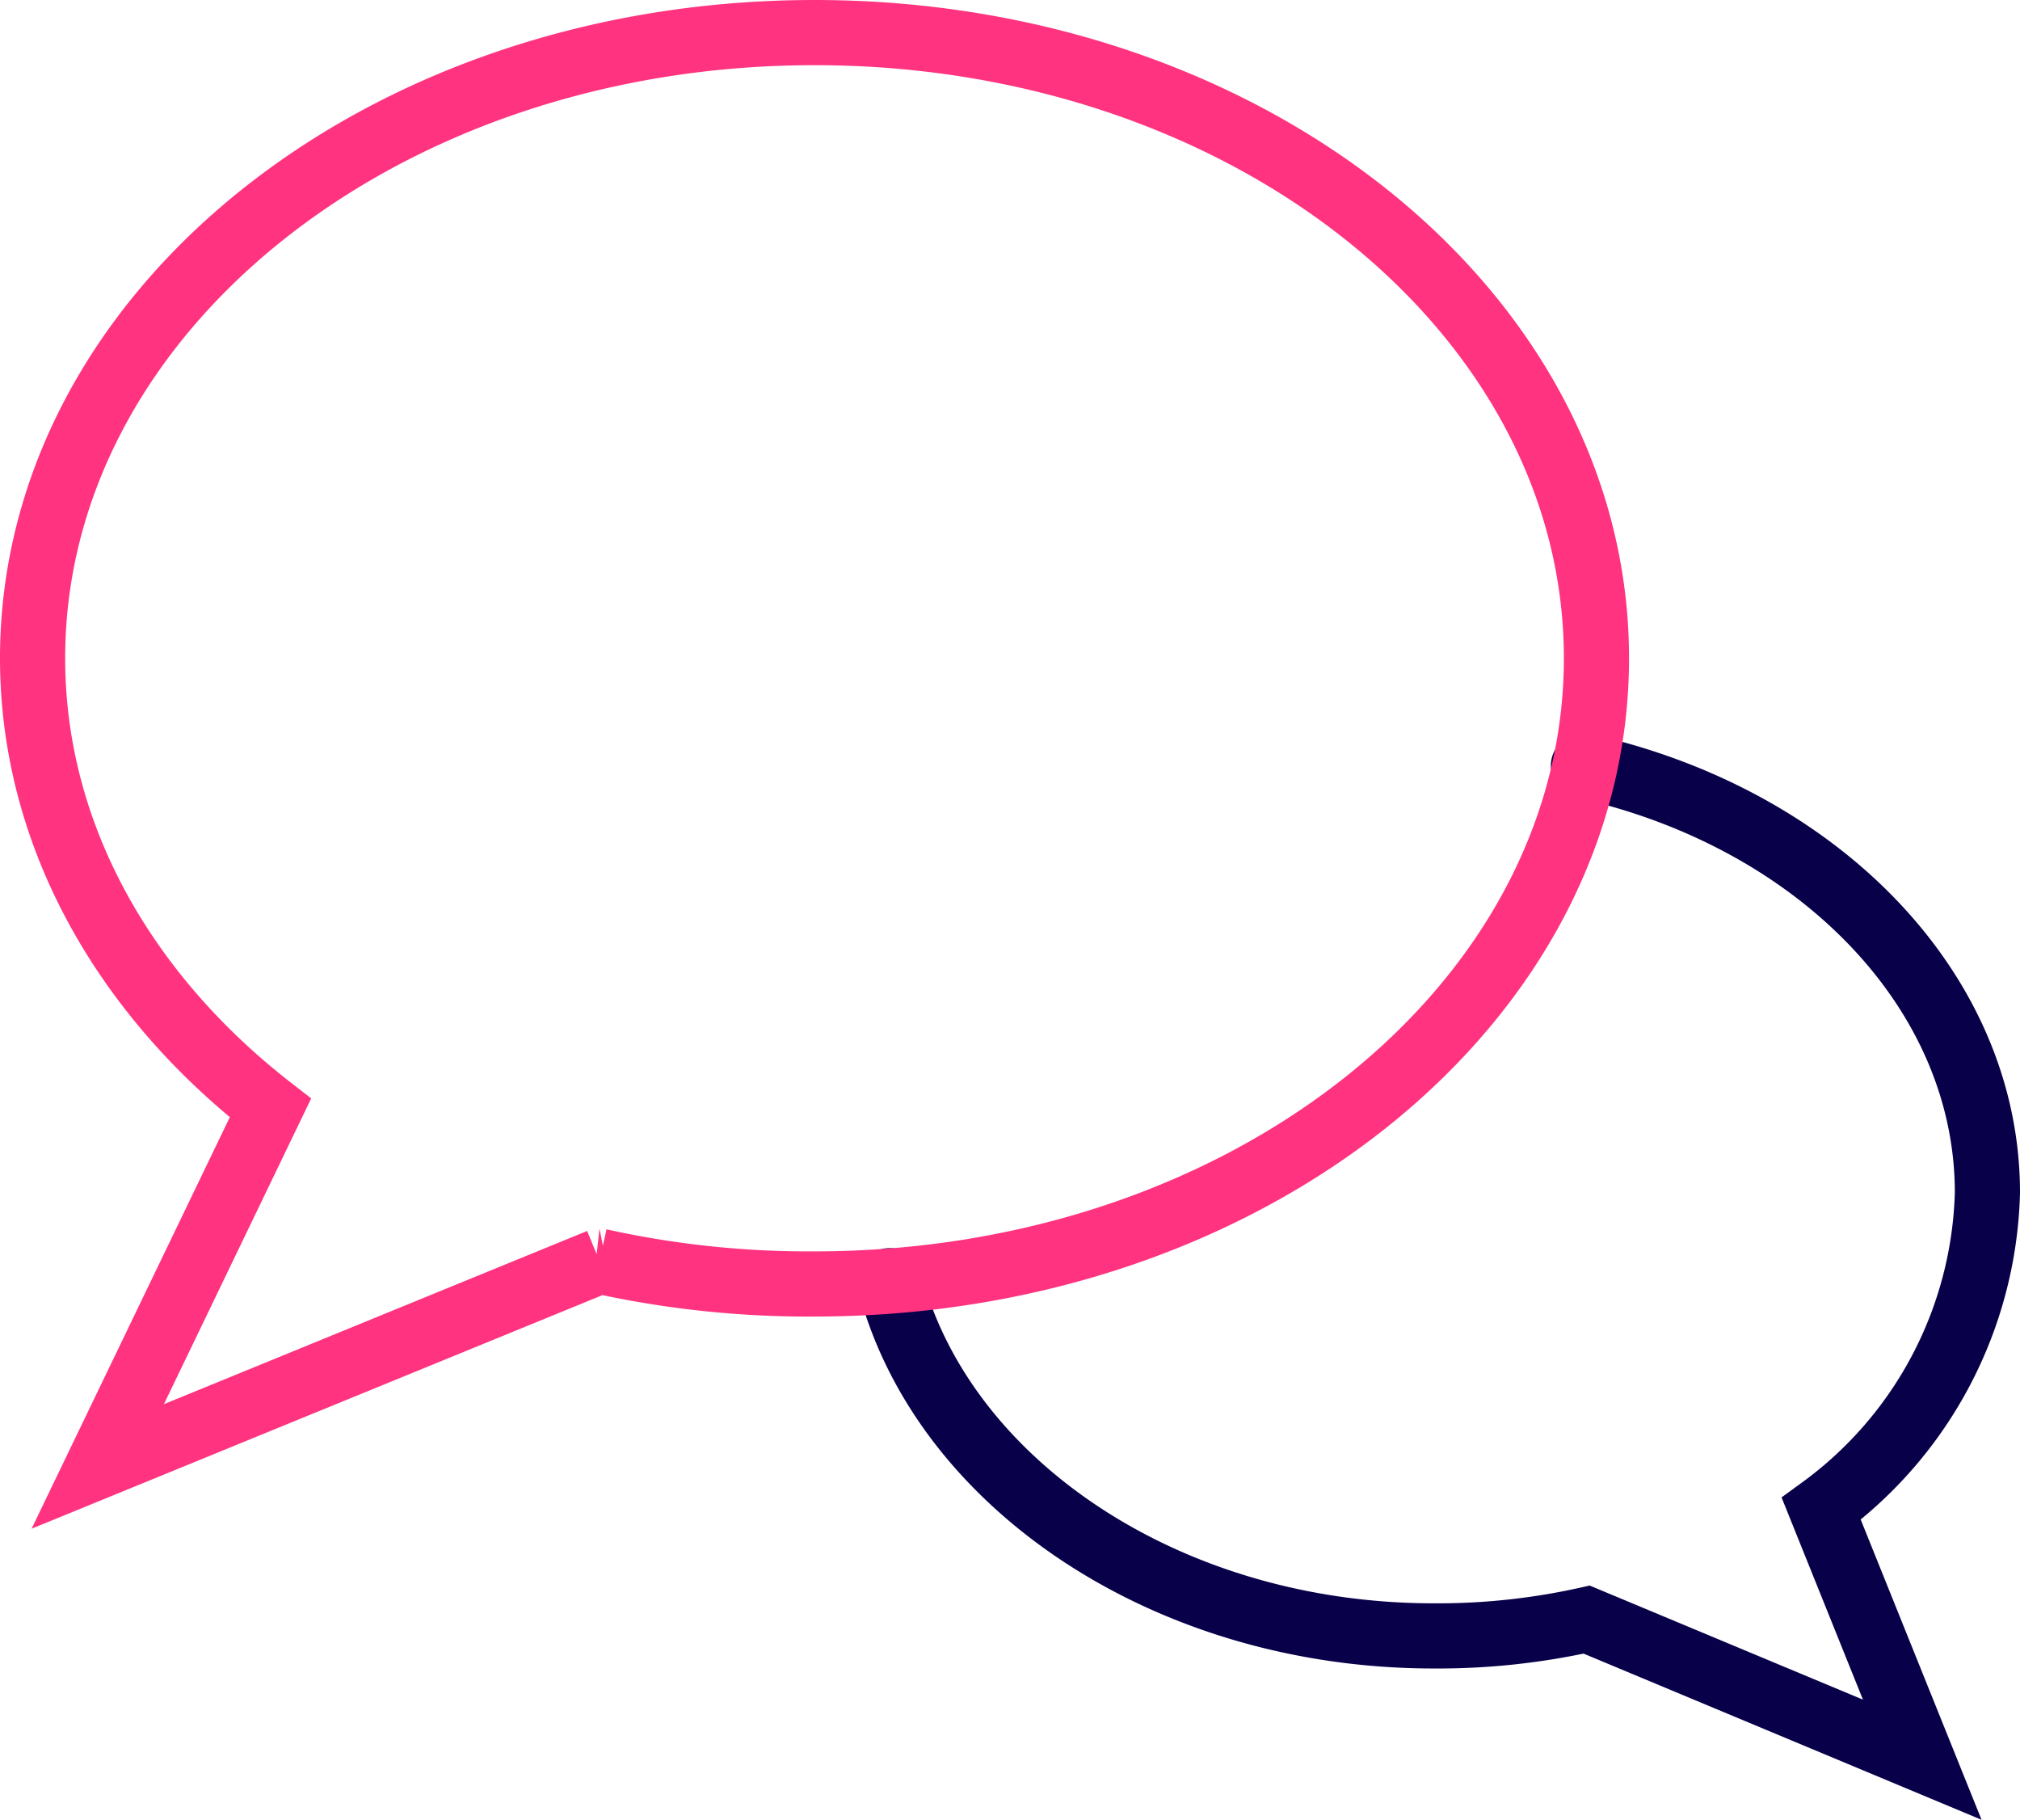
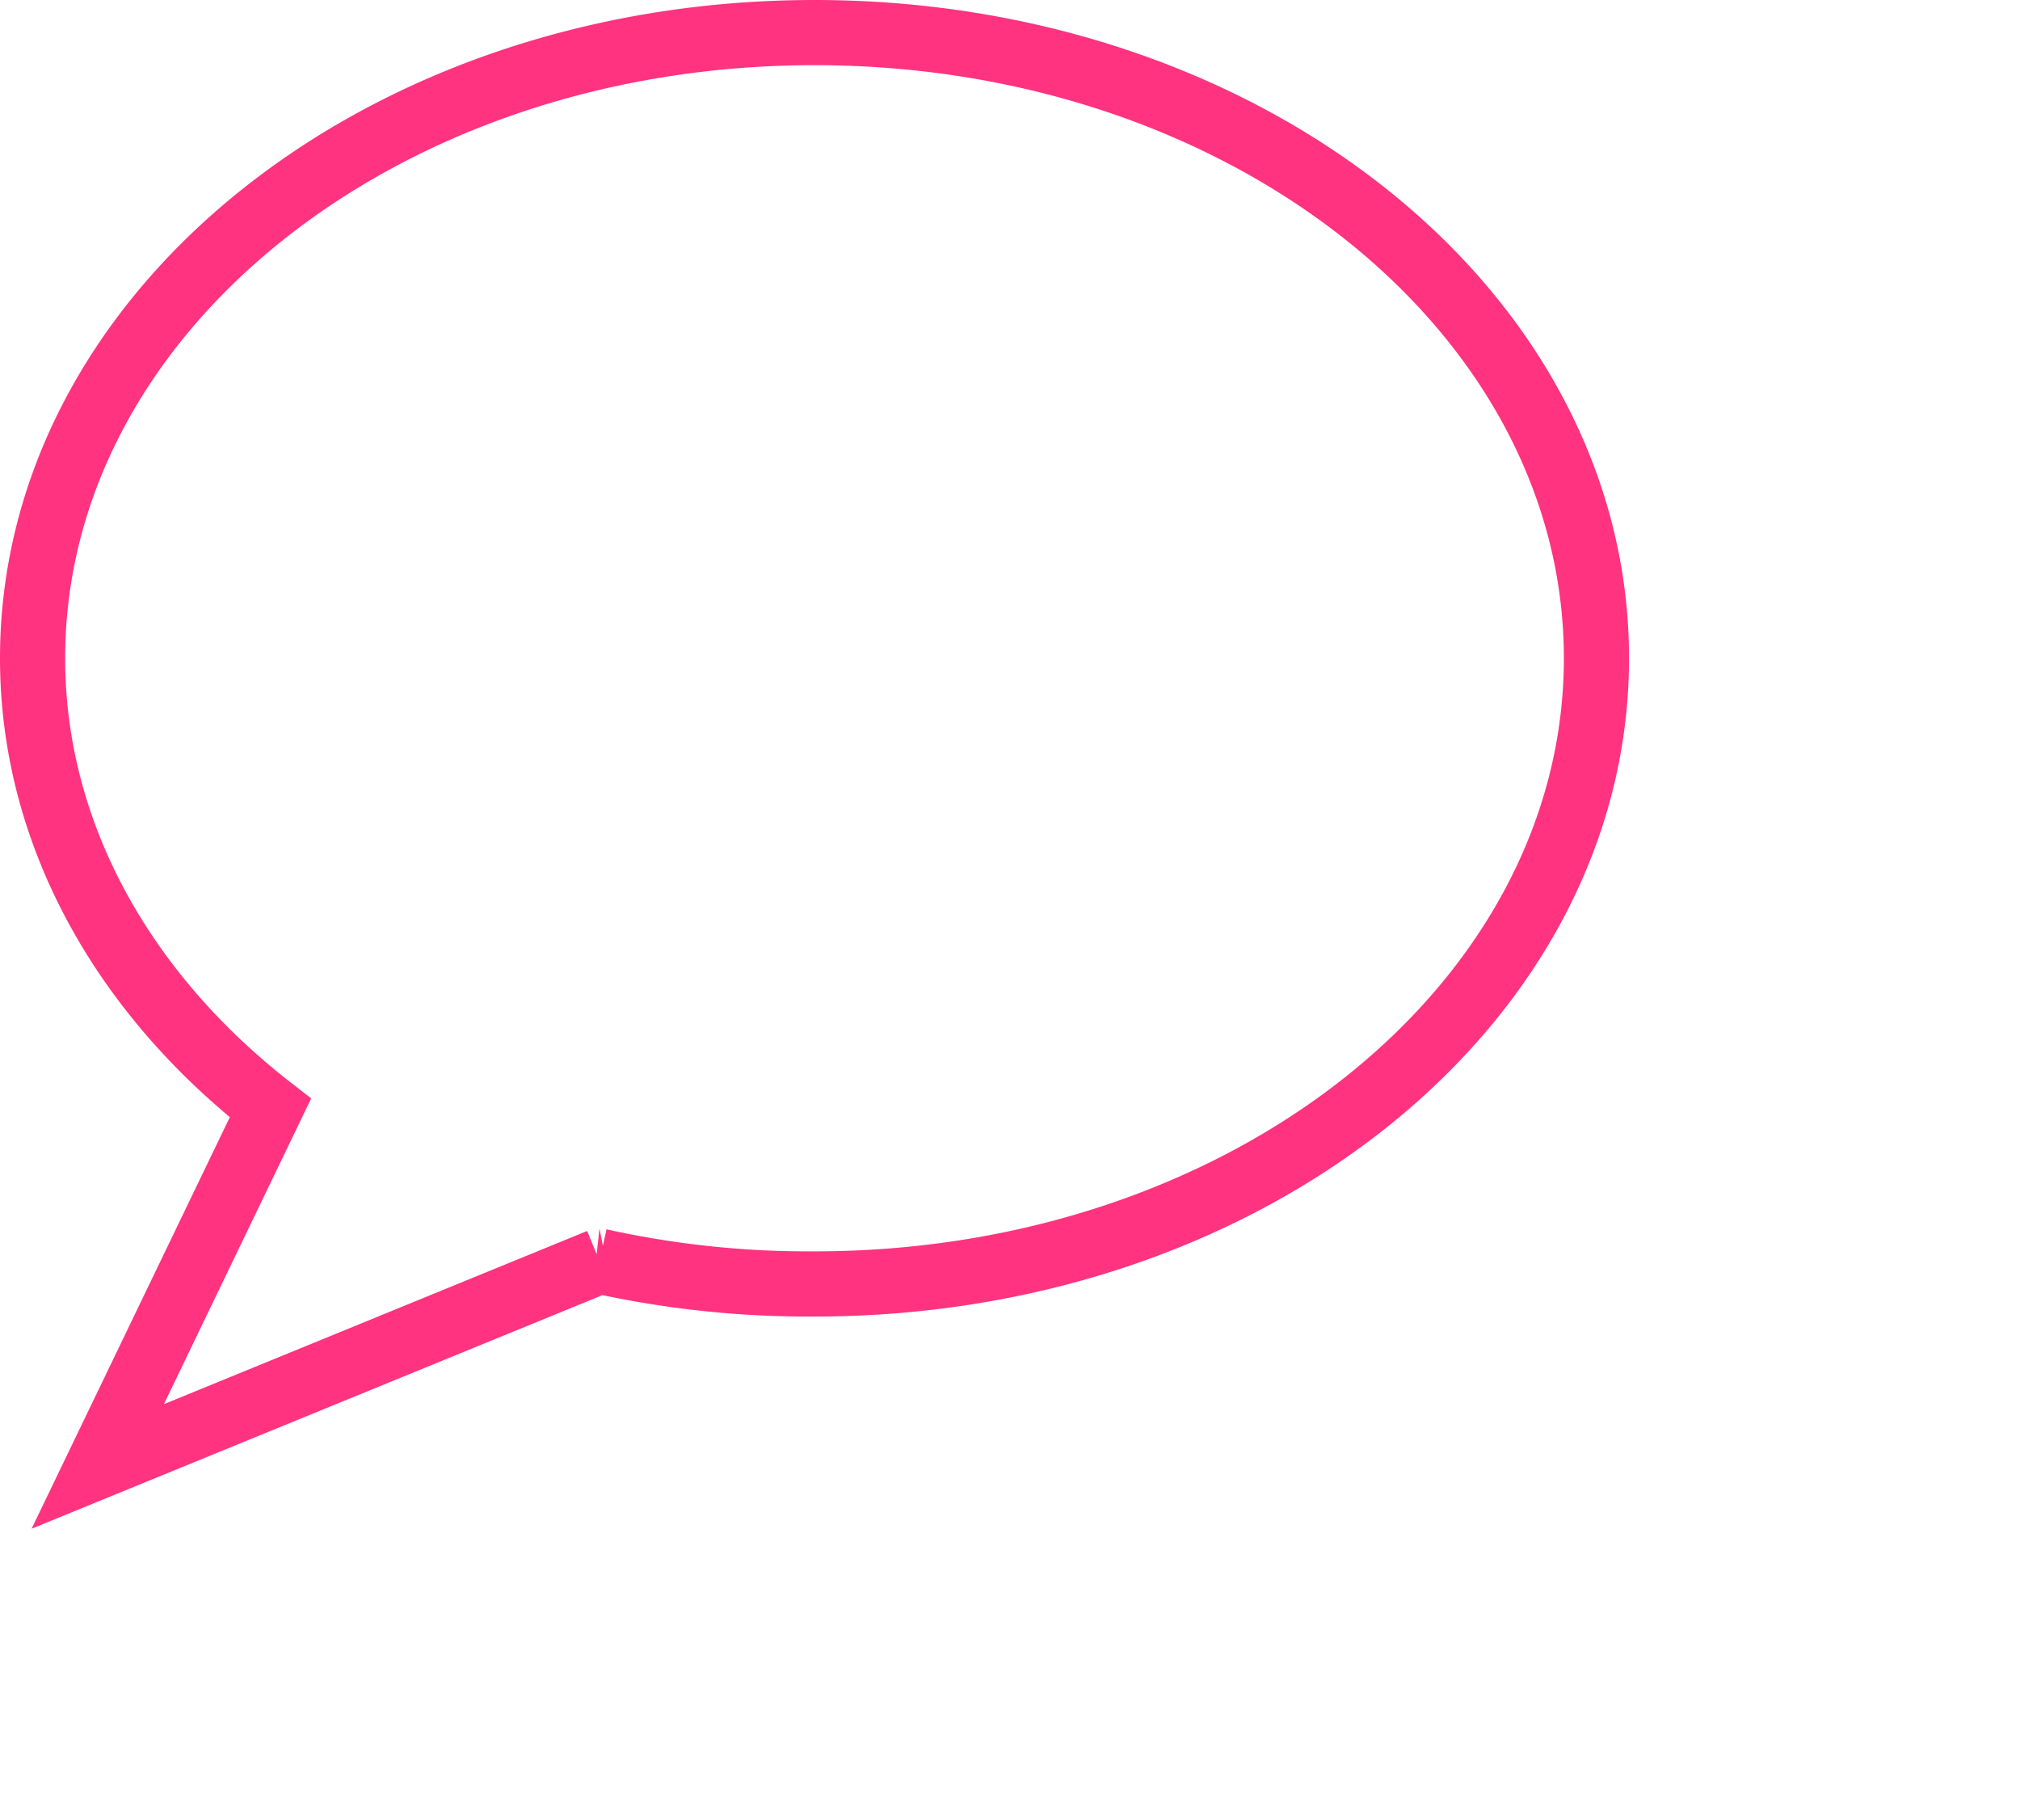
<svg xmlns="http://www.w3.org/2000/svg" viewBox="0 0 62 55.844">
  <defs>
    <style>
      .cls-1, .cls-2 {
        fill: none;
        stroke-linecap: round;
        stroke-width: 2px;
      }

      .cls-1 {
        stroke: #08014a;
      }

      .cls-2 {
        stroke: #ff337f;
      }
    </style>
  </defs>
  <g id="chats-4764_d1e2d4c7-80a5-4dd2-8fca-75df114d984b" transform="translate(-1 -5)">
-     <path id="layer2" class="cls-1" d="M49.6,28.5C56.8,30.1,62,35.4,62,41.6a12.4,12.4,0,0,1-5.1,9.7L60,59,49.7,54.7a21,21,0,0,1-4.7.5c-8.2,0-15.1-4.7-16.7-10.9" />
    <path id="layer1" class="cls-2" d="M4,50l15.4-6.3a29.6,29.6,0,0,0,6.6.7c13.3,0,24-8.6,24-19.2S39.3,6,26,6,2,14.6,2,25.2C2,30.6,4.8,35.5,9.3,39Z" />
  </g>
</svg>